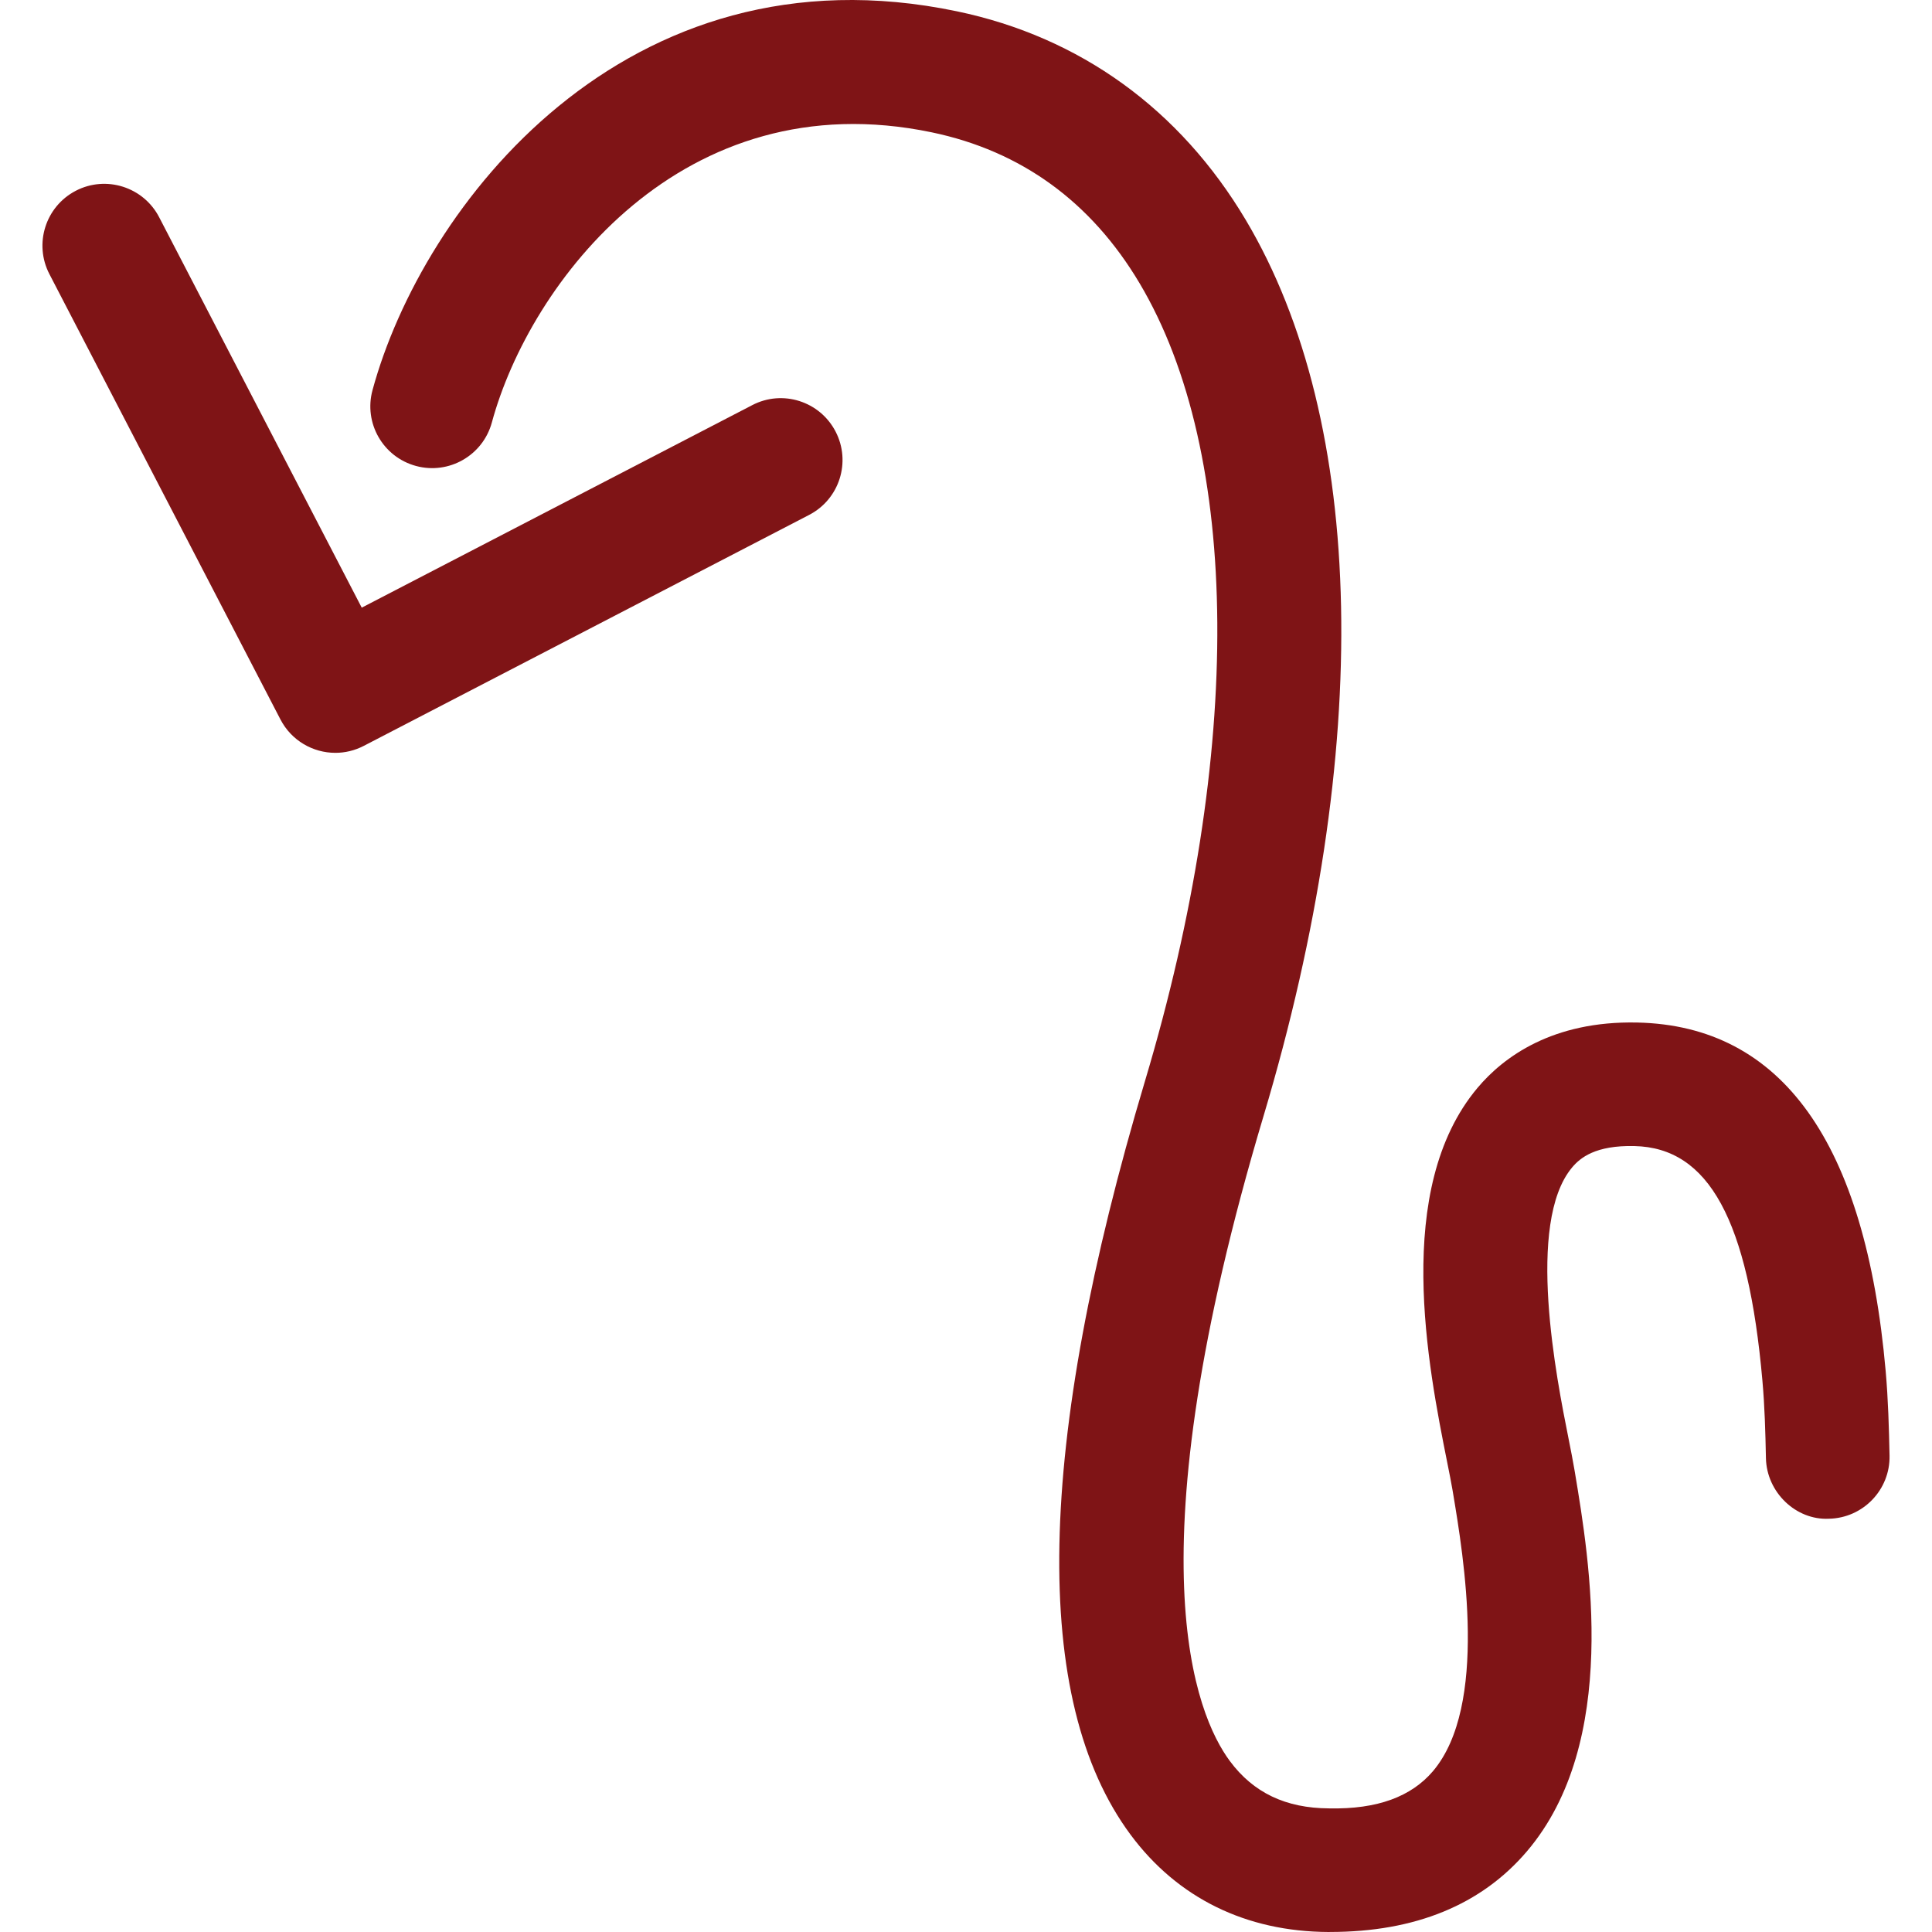
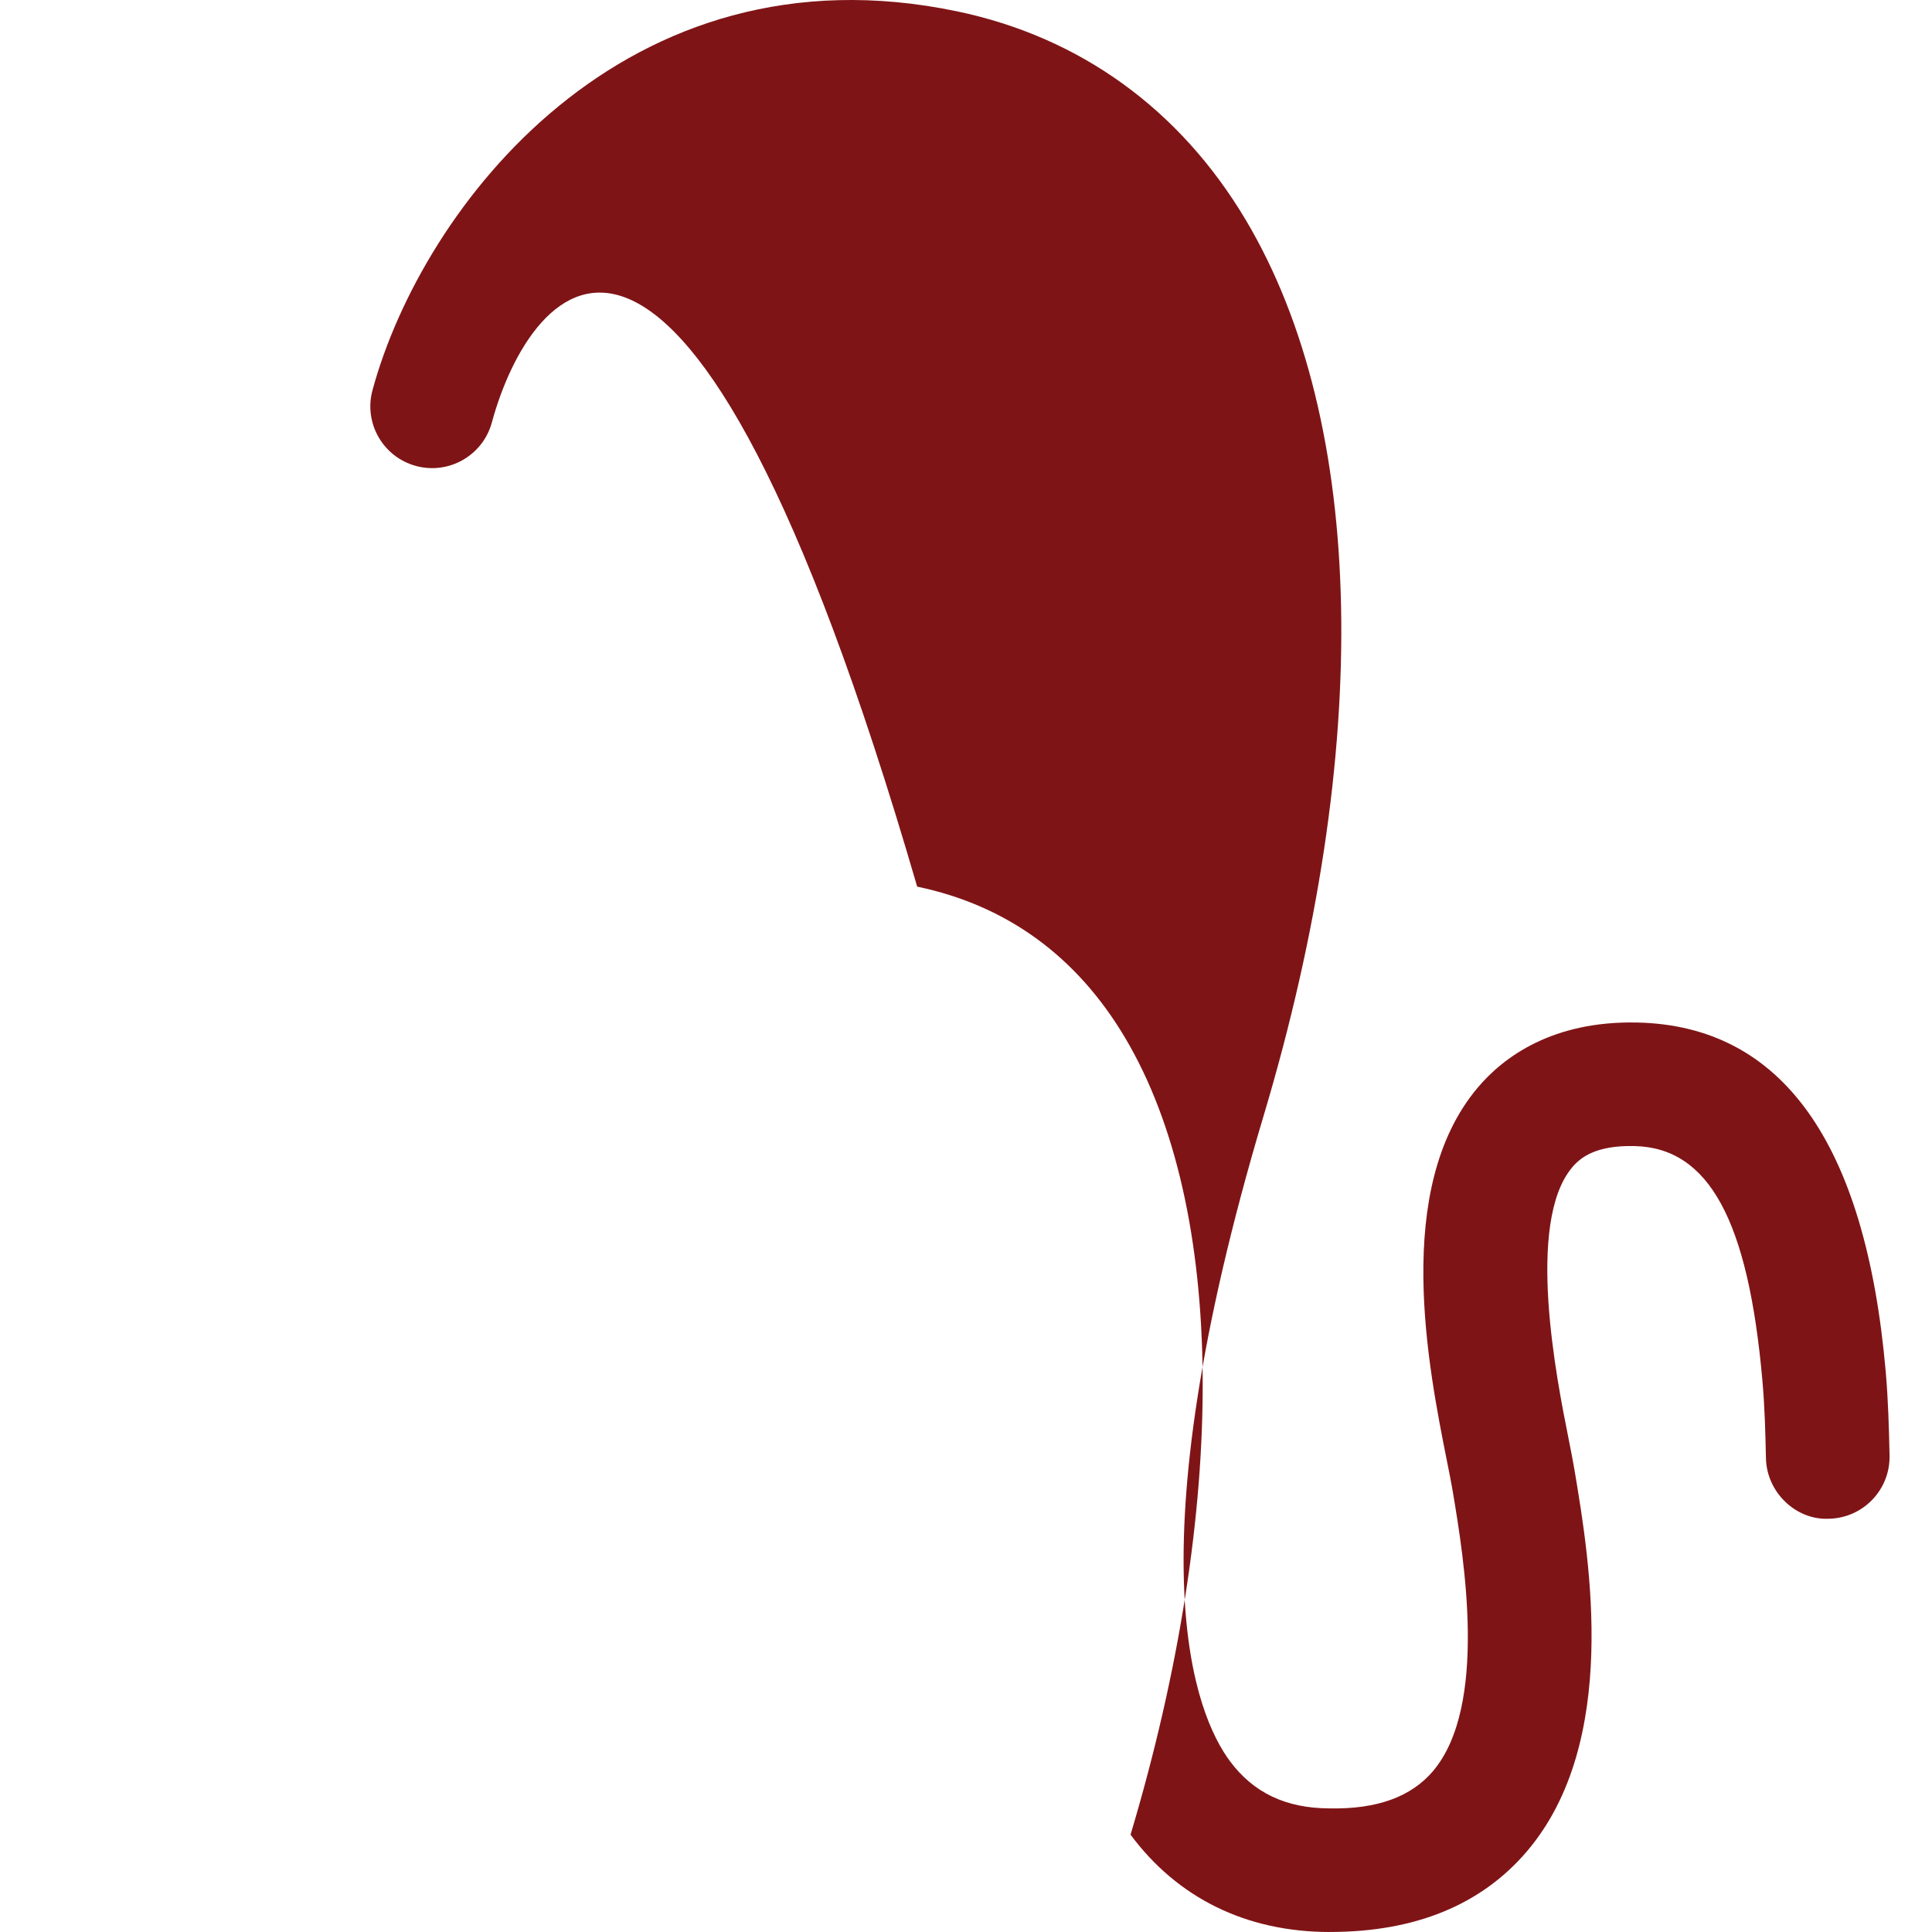
<svg xmlns="http://www.w3.org/2000/svg" version="1.1" id="Capa_1" x="0px" y="0px" viewBox="0 0 511.989 511.989" style="enable-background:new 0 0 511.989 511.989;" xml:space="preserve" width="300" height="300">
  <g transform="matrix(-1,-1.2246467991473532e-16,-1.2246467991473532e-16,1,511.99,5.684341886080802e-14)">
    <g>
      <g>
        <g>
-           <path d="M491.903,50.555c-8.012-4.161-17.914-1.029-22.085,7.001l-53.69,103.475l-103.493-53.672&#10;&#09;&#09;&#09;&#09;c-8.03-4.179-17.905-1.029-22.076,7.001c-4.17,8.039-1.029,17.923,6.992,22.085l118.036,61.214&#10;&#09;&#09;&#09;&#09;c2.413,1.251,4.995,1.846,7.533,1.846c5.918,0,11.632-3.221,14.551-8.846L498.895,72.64&#10;&#09;&#09;&#09;&#09;C503.065,64.61,499.933,54.725,491.903,50.555z" fill="#7f1416ff" data-original-color="#000000ff" />
-           <path d="M381.649,111.964c2.378,8.731,11.384,13.886,20.106,11.517c8.74-2.369,13.895-11.366,11.517-20.097&#10;&#09;&#09;&#09;&#09;C400.087,54.823,346.379-15.406,258.369,3.005c-32.563,6.805-59.013,25.909-76.493,55.251&#10;&#09;&#09;&#09;&#09;c-32.049,53.796-33.77,140.342-4.747,237.438c35.208,117.734,17.985,158.789,8.944,170.989&#10;&#09;&#09;&#09;&#09;c-6.22,8.394-14.818,12.493-26.273,12.546c-12.91,0.284-21.836-3.168-27.532-9.84c-14.747-17.346-8.154-56.84-5.341-73.698&#10;&#09;&#09;&#09;&#09;l0.169-0.994c0.311-1.863,0.807-4.294,1.375-7.16c5.057-25.323,14.463-72.438-8.003-99.216&#10;&#09;&#09;&#09;&#09;c-6.868-8.19-19.884-17.834-42.359-17.346c-38.349,0.834-60.486,31.818-65.828,92.331c-0.674,7.631-0.878,15.27-1.029,22.439&#10;&#09;&#09;&#09;&#09;c-0.186,9.041,7.001,16.53,16.042,16.725c8.758,0.444,16.53-7.001,16.716-16.051c0.142-6.885,0.319-13.611,0.932-20.523&#10;&#09;&#09;&#09;&#09;c3.753-42.572,14.205-61.746,33.885-62.181c10.355-0.257,14.418,3.123,16.539,5.652c12.36,14.729,4.09,56.148,0.976,71.746&#10;&#09;&#09;&#09;&#09;c-0.648,3.274-1.198,6.051-1.553,8.181l-0.169,0.985c-3.869,23.176-11.907,71.382,12.715,100.317&#10;&#09;&#09;&#09;&#09;c12.067,14.188,29.618,21.384,52.164,21.384c0.151,0,0.302,0,0.435,0.009c21.872-0.098,40.008-9.006,52.456-25.793&#10;&#09;&#09;&#09;&#09;c26.432-35.651,25.128-102.899-3.877-199.888c-26.015-87.034-25.456-166.02,1.508-211.29&#10;&#09;&#09;&#09;&#09;c12.839-21.561,31.357-34.995,55.038-39.946C331.109,21.292,371.596,74.929,381.649,111.964z" fill="#7f1416ff" data-original-color="#000000ff" />
+           <path d="M381.649,111.964c2.378,8.731,11.384,13.886,20.106,11.517c8.74-2.369,13.895-11.366,11.517-20.097&#10;&#09;&#09;&#09;&#09;C400.087,54.823,346.379-15.406,258.369,3.005c-32.563,6.805-59.013,25.909-76.493,55.251&#10;&#09;&#09;&#09;&#09;c-32.049,53.796-33.77,140.342-4.747,237.438c35.208,117.734,17.985,158.789,8.944,170.989&#10;&#09;&#09;&#09;&#09;c-6.22,8.394-14.818,12.493-26.273,12.546c-12.91,0.284-21.836-3.168-27.532-9.84c-14.747-17.346-8.154-56.84-5.341-73.698&#10;&#09;&#09;&#09;&#09;l0.169-0.994c0.311-1.863,0.807-4.294,1.375-7.16c5.057-25.323,14.463-72.438-8.003-99.216&#10;&#09;&#09;&#09;&#09;c-6.868-8.19-19.884-17.834-42.359-17.346c-38.349,0.834-60.486,31.818-65.828,92.331c-0.674,7.631-0.878,15.27-1.029,22.439&#10;&#09;&#09;&#09;&#09;c-0.186,9.041,7.001,16.53,16.042,16.725c8.758,0.444,16.53-7.001,16.716-16.051c0.142-6.885,0.319-13.611,0.932-20.523&#10;&#09;&#09;&#09;&#09;c3.753-42.572,14.205-61.746,33.885-62.181c10.355-0.257,14.418,3.123,16.539,5.652c12.36,14.729,4.09,56.148,0.976,71.746&#10;&#09;&#09;&#09;&#09;c-0.648,3.274-1.198,6.051-1.553,8.181l-0.169,0.985c-3.869,23.176-11.907,71.382,12.715,100.317&#10;&#09;&#09;&#09;&#09;c12.067,14.188,29.618,21.384,52.164,21.384c0.151,0,0.302,0,0.435,0.009c21.872-0.098,40.008-9.006,52.456-25.793&#10;&#09;&#09;&#09;&#09;c-26.015-87.034-25.456-166.02,1.508-211.29&#10;&#09;&#09;&#09;&#09;c12.839-21.561,31.357-34.995,55.038-39.946C331.109,21.292,371.596,74.929,381.649,111.964z" fill="#7f1416ff" data-original-color="#000000ff" />
        </g>
      </g>
    </g>
    <g>
</g>
    <g>
</g>
    <g>
</g>
    <g>
</g>
    <g>
</g>
    <g>
</g>
    <g>
</g>
    <g>
</g>
    <g>
</g>
    <g>
</g>
    <g>
</g>
    <g>
</g>
    <g>
</g>
    <g>
</g>
    <g>
</g>
  </g>
</svg>